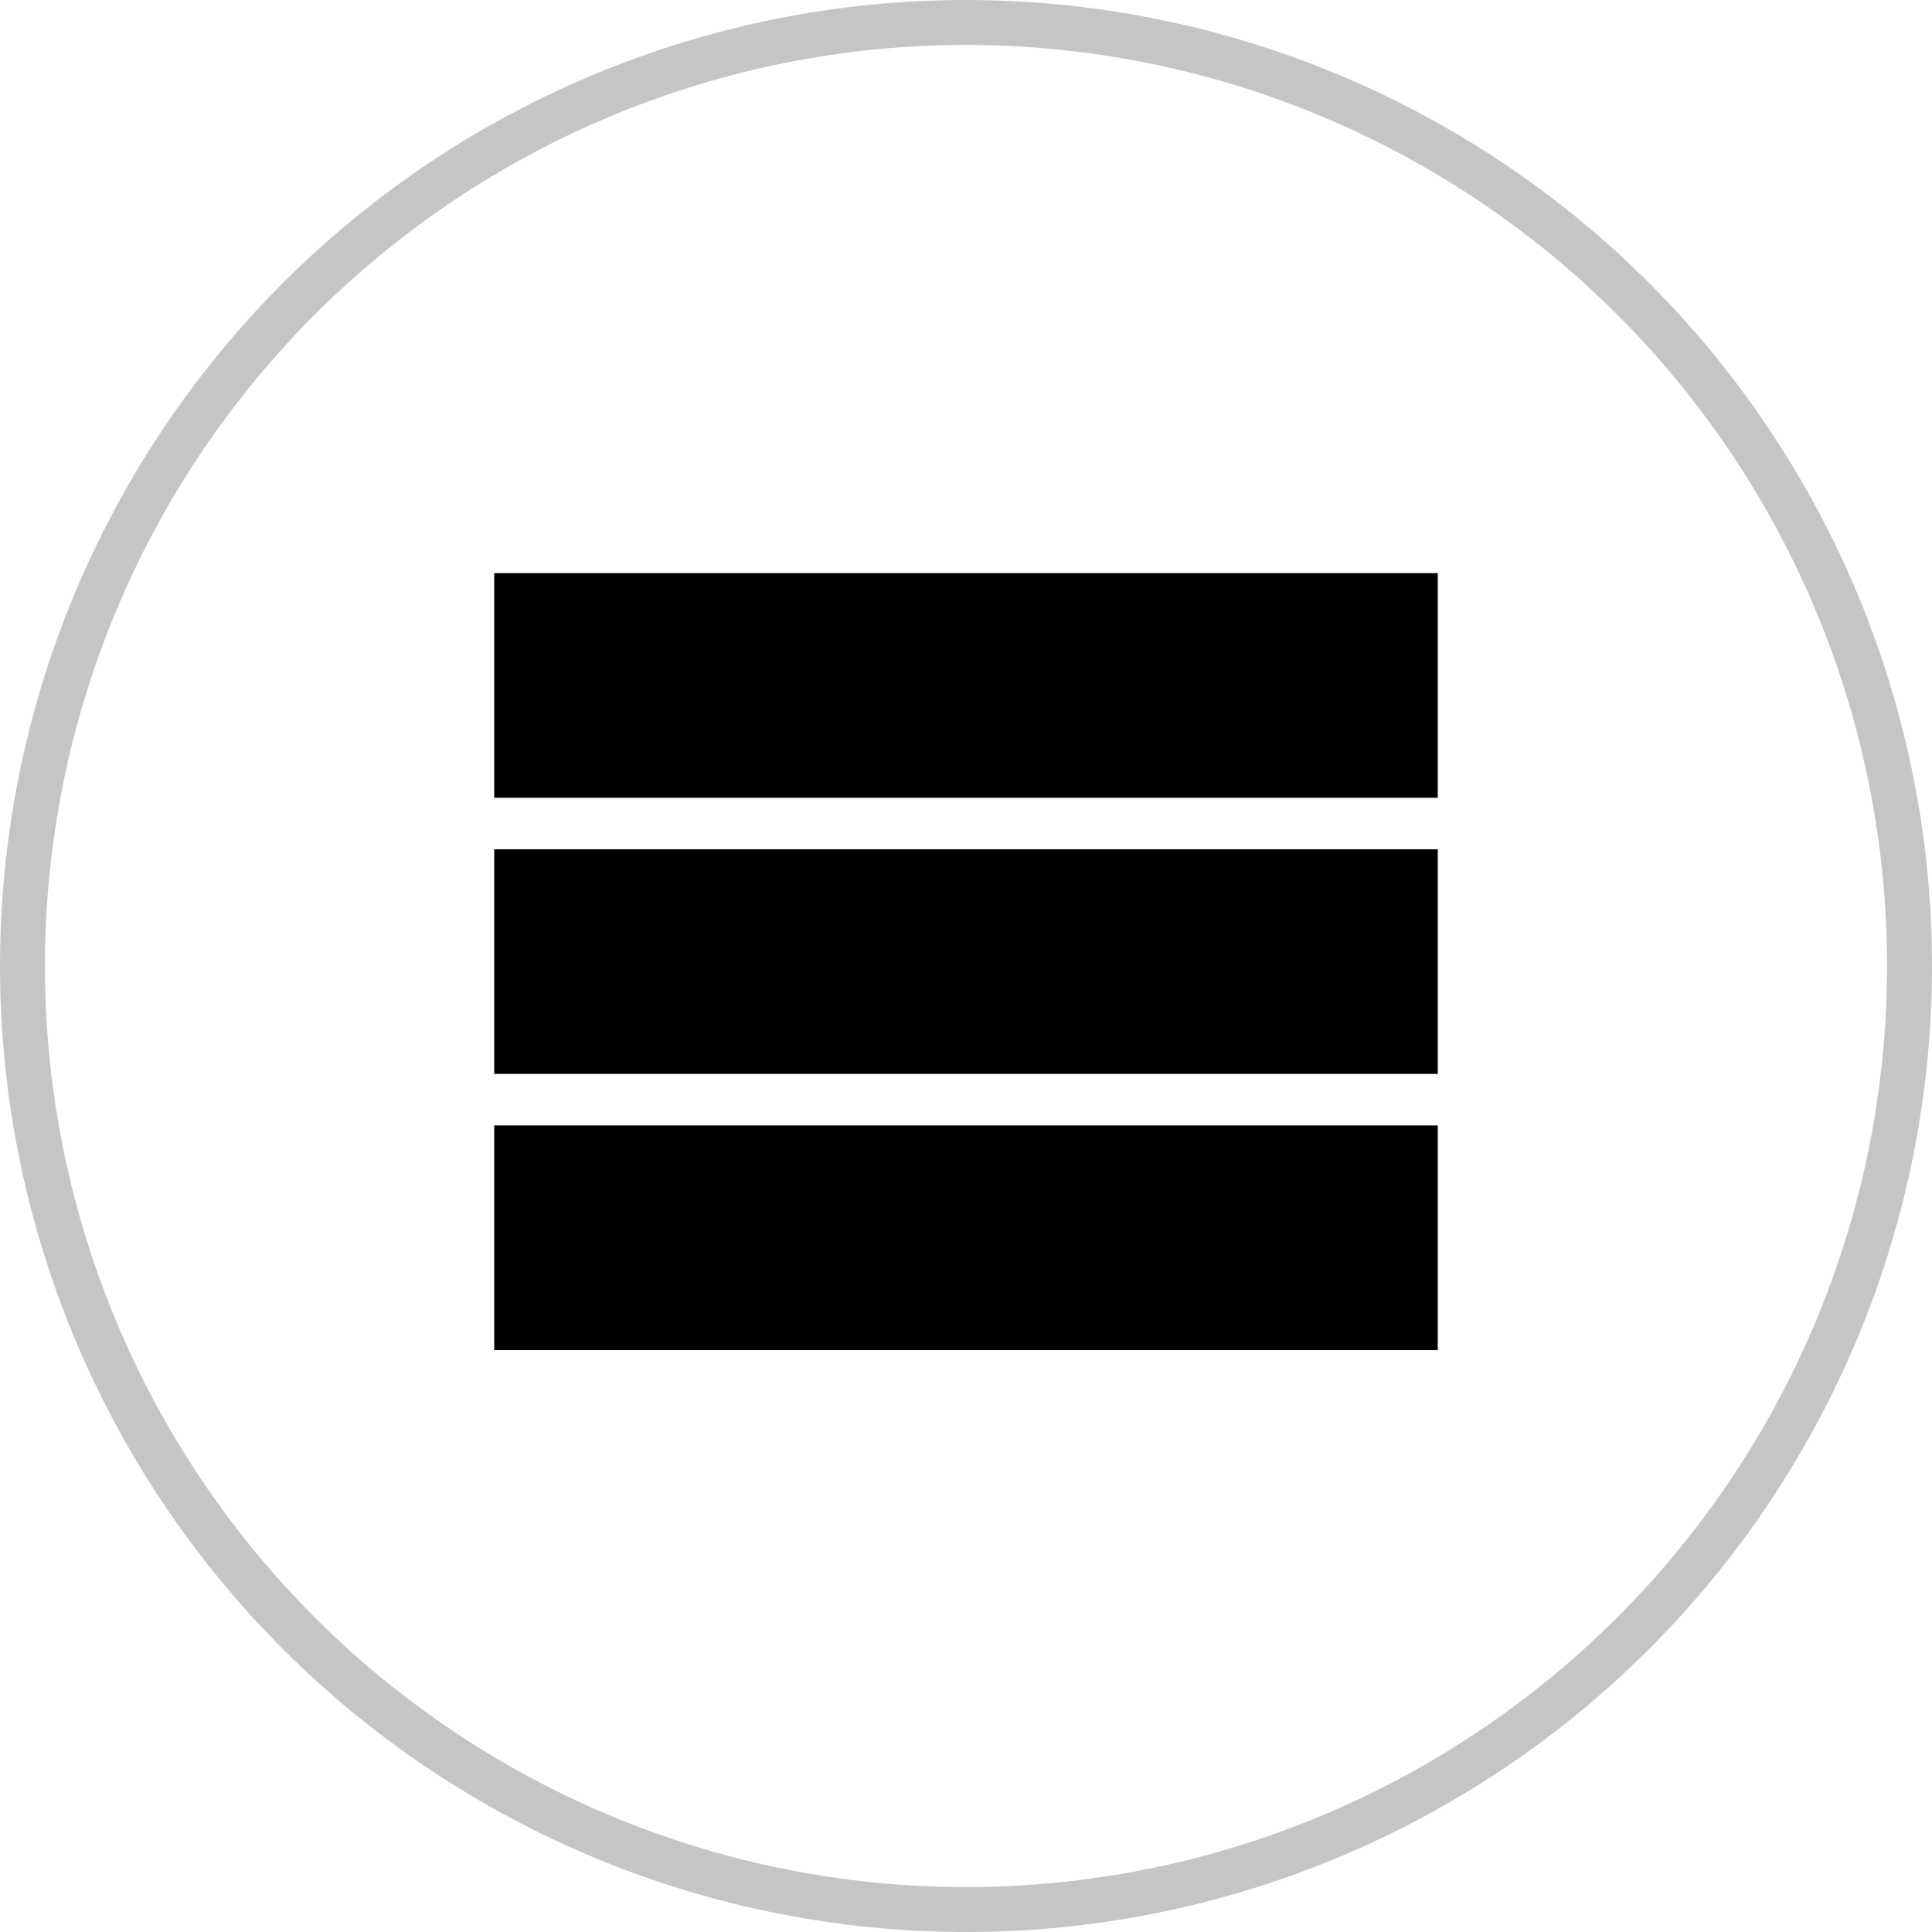
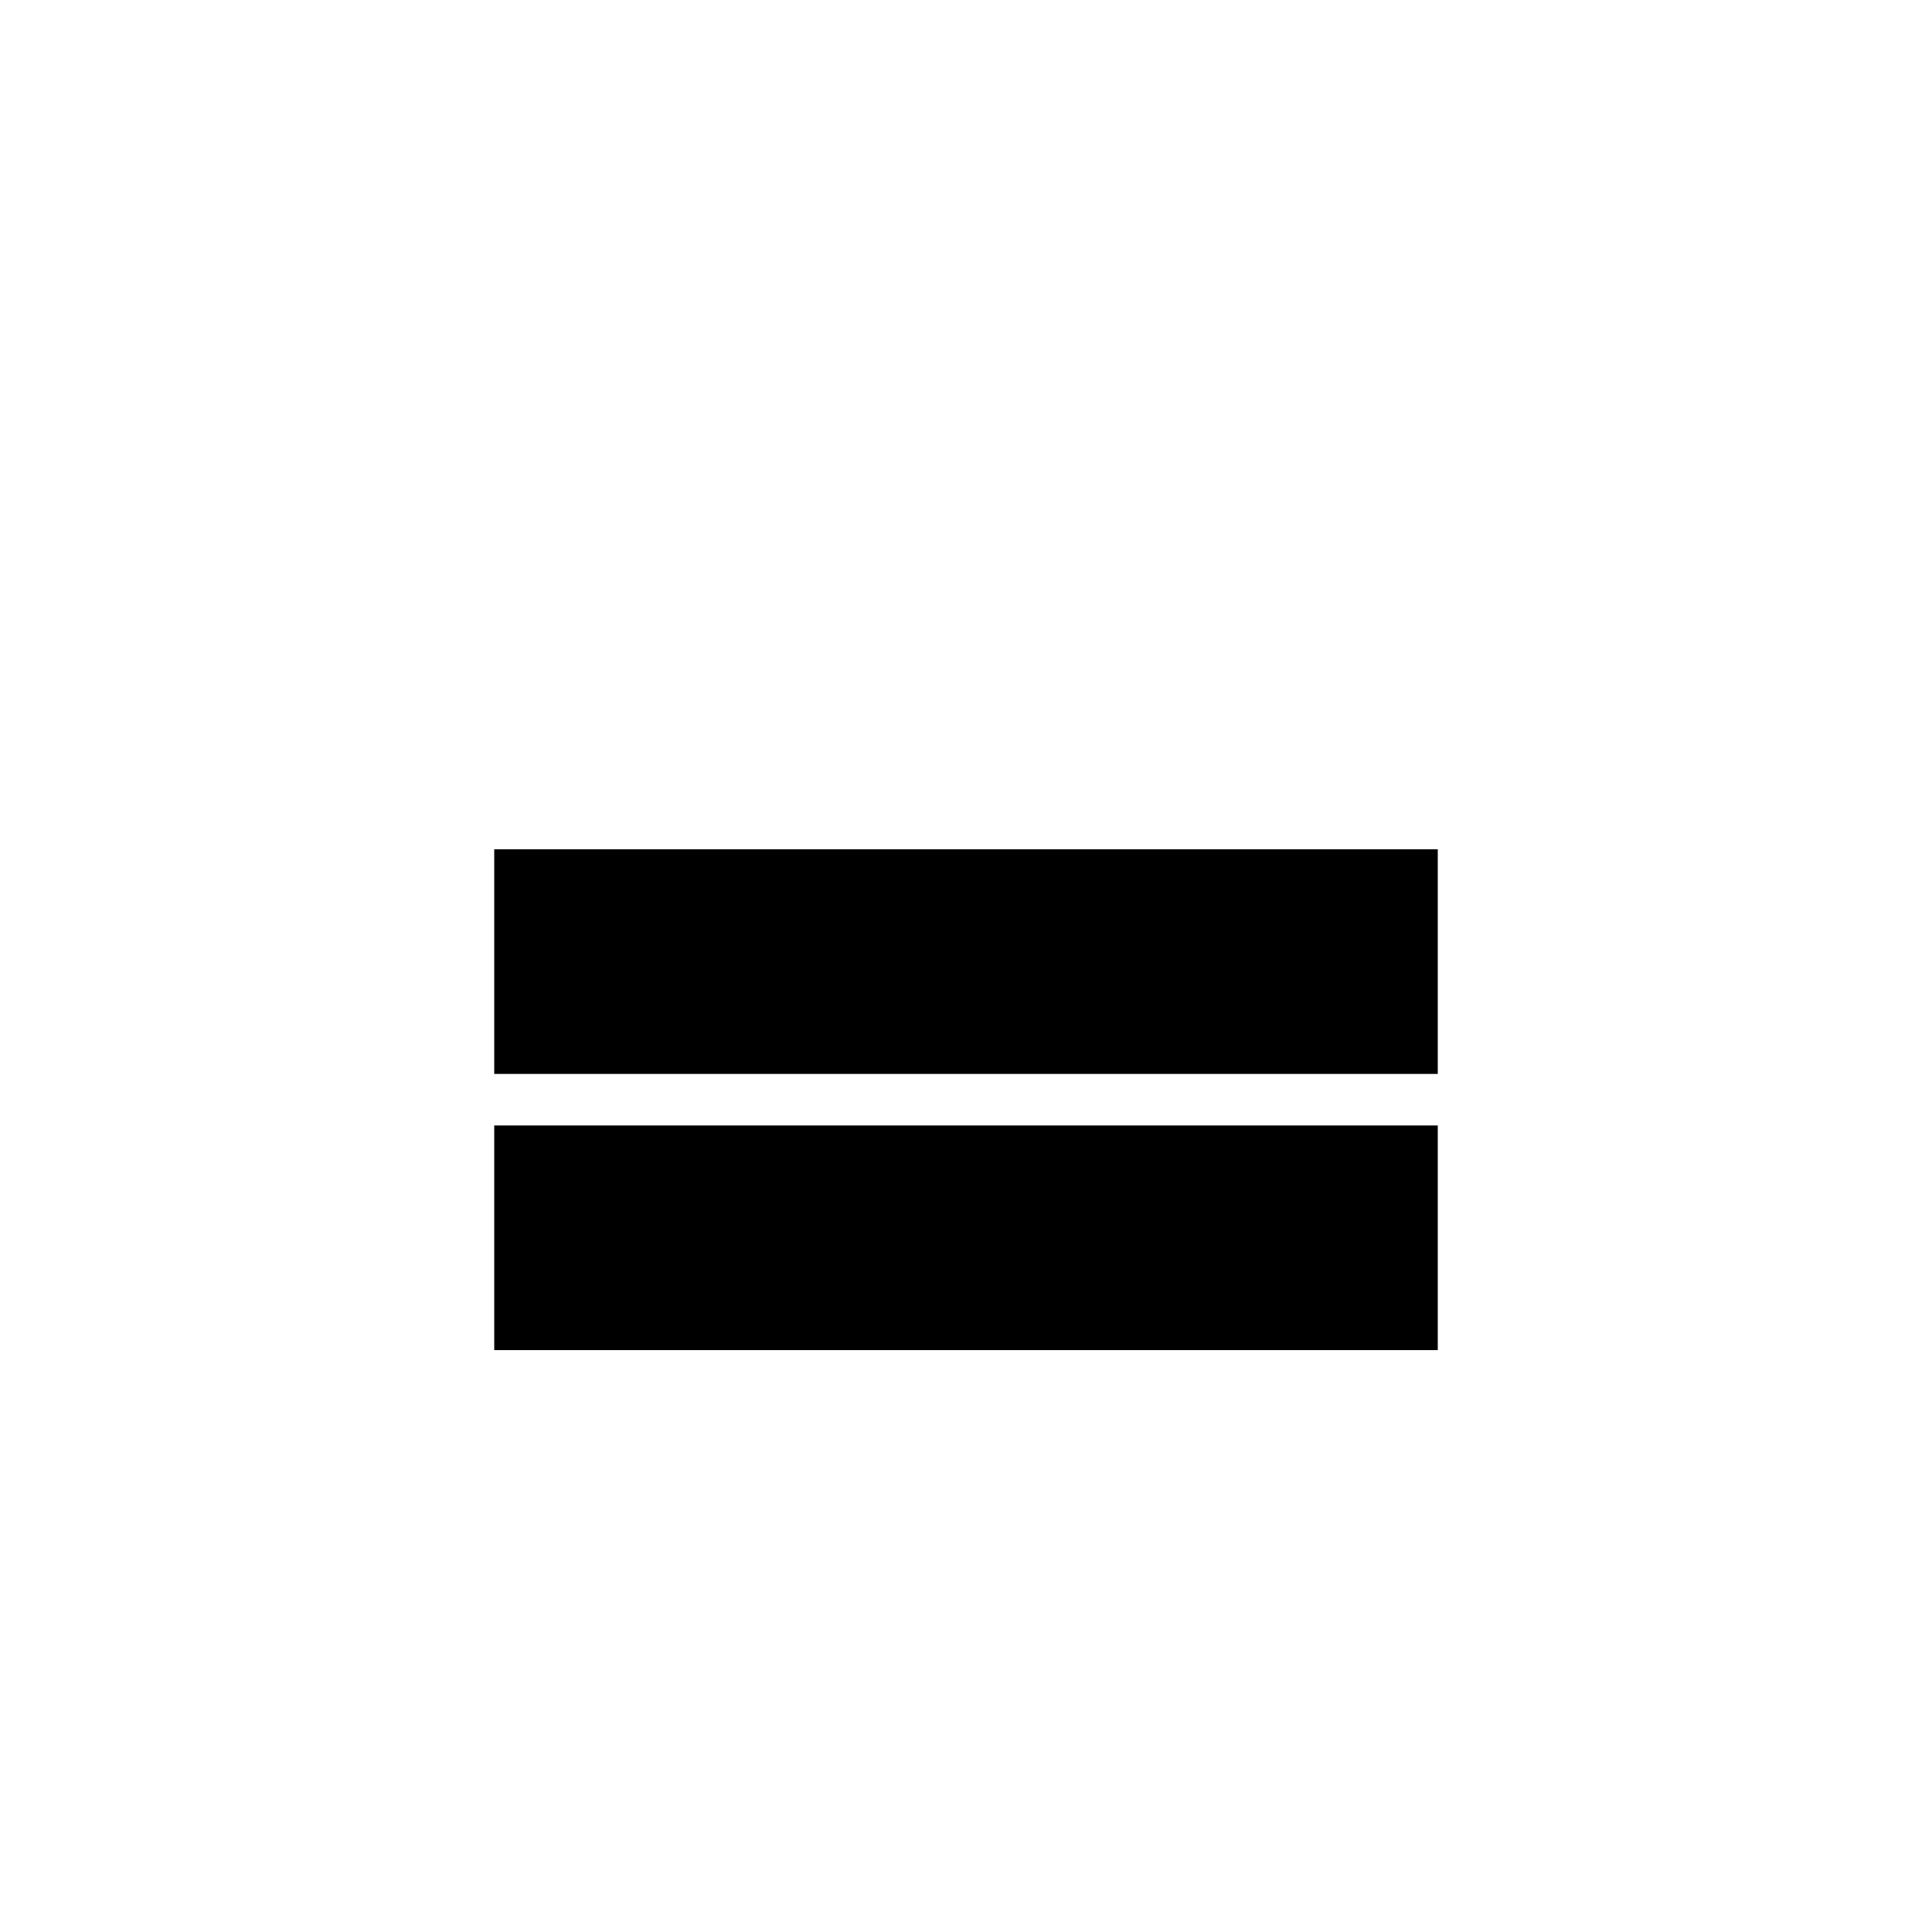
<svg xmlns="http://www.w3.org/2000/svg" xmlns:xlink="http://www.w3.org/1999/xlink" width="43px" height="43px" viewBox="0 0 43 43" version="1.1">
  <desc>Created with Lunacy</desc>
  <defs>
-     <path d="M21.499 0L21.501 0Q22.029 0 22.556 0.026Q23.083 0.052 23.608 0.104Q24.134 0.155 24.656 0.233Q25.178 0.31 25.695 0.413Q26.213 0.516 26.725 0.644Q27.237 0.773 27.742 0.926Q28.247 1.079 28.744 1.257Q29.241 1.435 29.728 1.637Q30.216 1.838 30.693 2.064Q31.17 2.29 31.636 2.539Q32.101 2.787 32.554 3.059Q33.006 3.33 33.445 3.623Q33.884 3.916 34.308 4.231Q34.732 4.545 35.14 4.88Q35.548 5.215 35.939 5.569Q36.33 5.924 36.703 6.297Q37.076 6.67 37.431 7.061Q37.785 7.452 38.12 7.86Q38.455 8.268 38.769 8.692Q39.084 9.116 39.377 9.555Q39.67 9.994 39.941 10.446Q40.213 10.899 40.461 11.364Q40.71 11.83 40.936 12.307Q41.161 12.784 41.364 13.272Q41.566 13.759 41.743 14.256Q41.921 14.753 42.074 15.258Q42.227 15.763 42.356 16.275Q42.484 16.787 42.587 17.305Q42.69 17.822 42.767 18.344Q42.845 18.866 42.897 19.392Q42.948 19.917 42.974 20.444Q43 20.971 43 21.499L43 21.501Q43 22.029 42.974 22.556Q42.948 23.083 42.897 23.608Q42.845 24.134 42.767 24.656Q42.69 25.178 42.587 25.695Q42.484 26.213 42.356 26.725Q42.227 27.237 42.074 27.742Q41.921 28.247 41.743 28.744Q41.566 29.241 41.364 29.728Q41.161 30.216 40.936 30.693Q40.71 31.17 40.461 31.636Q40.213 32.101 39.941 32.554Q39.67 33.006 39.377 33.445Q39.084 33.884 38.769 34.308Q38.455 34.732 38.12 35.14Q37.785 35.548 37.431 35.939Q37.076 36.33 36.703 36.703Q36.33 37.076 35.939 37.431Q35.548 37.785 35.14 38.12Q34.732 38.455 34.308 38.769Q33.884 39.084 33.445 39.377Q33.006 39.67 32.554 39.941Q32.101 40.213 31.636 40.461Q31.17 40.71 30.693 40.936Q30.216 41.161 29.728 41.364Q29.241 41.566 28.744 41.743Q28.247 41.921 27.742 42.074Q27.237 42.227 26.725 42.356Q26.213 42.484 25.695 42.587Q25.178 42.69 24.656 42.767Q24.134 42.845 23.608 42.897Q23.083 42.948 22.556 42.974Q22.029 43 21.501 43L21.499 43Q20.971 43 20.444 42.974Q19.917 42.948 19.392 42.897Q18.866 42.845 18.344 42.767Q17.822 42.69 17.305 42.587Q16.787 42.484 16.275 42.356Q15.763 42.227 15.258 42.074Q14.753 41.921 14.256 41.743Q13.759 41.566 13.272 41.364Q12.784 41.161 12.307 40.936Q11.83 40.71 11.364 40.461Q10.899 40.213 10.446 39.941Q9.994 39.67 9.555 39.377Q9.116 39.084 8.692 38.769Q8.268 38.455 7.86 38.12Q7.452 37.785 7.061 37.431Q6.67 37.076 6.297 36.703Q5.924 36.33 5.569 35.939Q5.215 35.548 4.88 35.14Q4.545 34.732 4.231 34.308Q3.916 33.884 3.623 33.445Q3.33 33.006 3.059 32.554Q2.787 32.101 2.539 31.636Q2.29 31.17 2.064 30.693Q1.838 30.216 1.637 29.728Q1.435 29.241 1.257 28.744Q1.079 28.247 0.926 27.742Q0.773 27.237 0.644 26.725Q0.516 26.213 0.413 25.695Q0.31 25.178 0.233 24.656Q0.155 24.134 0.104 23.608Q0.052 23.083 0.026 22.556Q0 22.029 0 21.501L0 21.499Q0 20.971 0.026 20.444Q0.052 19.917 0.104 19.392Q0.155 18.866 0.233 18.344Q0.31 17.822 0.413 17.305Q0.516 16.787 0.644 16.275Q0.773 15.763 0.926 15.258Q1.079 14.753 1.257 14.256Q1.435 13.759 1.637 13.272Q1.838 12.784 2.064 12.307Q2.29 11.83 2.539 11.364Q2.787 10.899 3.059 10.446Q3.33 9.994 3.623 9.555Q3.916 9.116 4.231 8.692Q4.545 8.268 4.88 7.86Q5.215 7.452 5.569 7.061Q5.924 6.67 6.297 6.297Q6.67 5.924 7.061 5.569Q7.452 5.215 7.86 4.88Q8.268 4.545 8.692 4.231Q9.116 3.916 9.555 3.623Q9.994 3.33 10.446 3.059Q10.899 2.787 11.364 2.539Q11.83 2.29 12.307 2.064Q12.784 1.838 13.272 1.637Q13.759 1.435 14.256 1.257Q14.753 1.079 15.258 0.926Q15.763 0.773 16.275 0.644Q16.787 0.516 17.305 0.413Q17.822 0.31 18.344 0.233Q18.866 0.155 19.392 0.104Q19.917 0.052 20.444 0.026Q20.971 0 21.499 0Z" id="path_1" />
    <clipPath id="clip_1">
      <use xlink:href="#path_1" />
    </clipPath>
  </defs>
  <g id="Group-3">
    <g id="Rectangle-Copy">
      <g clip-path="url(#clip_1)">
        <use xlink:href="#path_1" fill="none" stroke="#C5C5C5" stroke-width="2" />
      </g>
    </g>
    <g id="equal_text" transform="translate(11 15)">
      <g id="Group-7">
-         <path d="M21 0.256L0 0.256" id="Stroke-1" fill="none" stroke="#000000" stroke-width="5" />
        <path d="M21 0.256L0 0.256" transform="translate(0 6.146)" id="Stroke-3" fill="none" stroke="#000000" stroke-width="5" />
        <path d="M21 0.256L0 0.256" transform="translate(0 12.293)" id="Stroke-5" fill="none" stroke="#000000" stroke-width="5" />
      </g>
    </g>
  </g>
</svg>